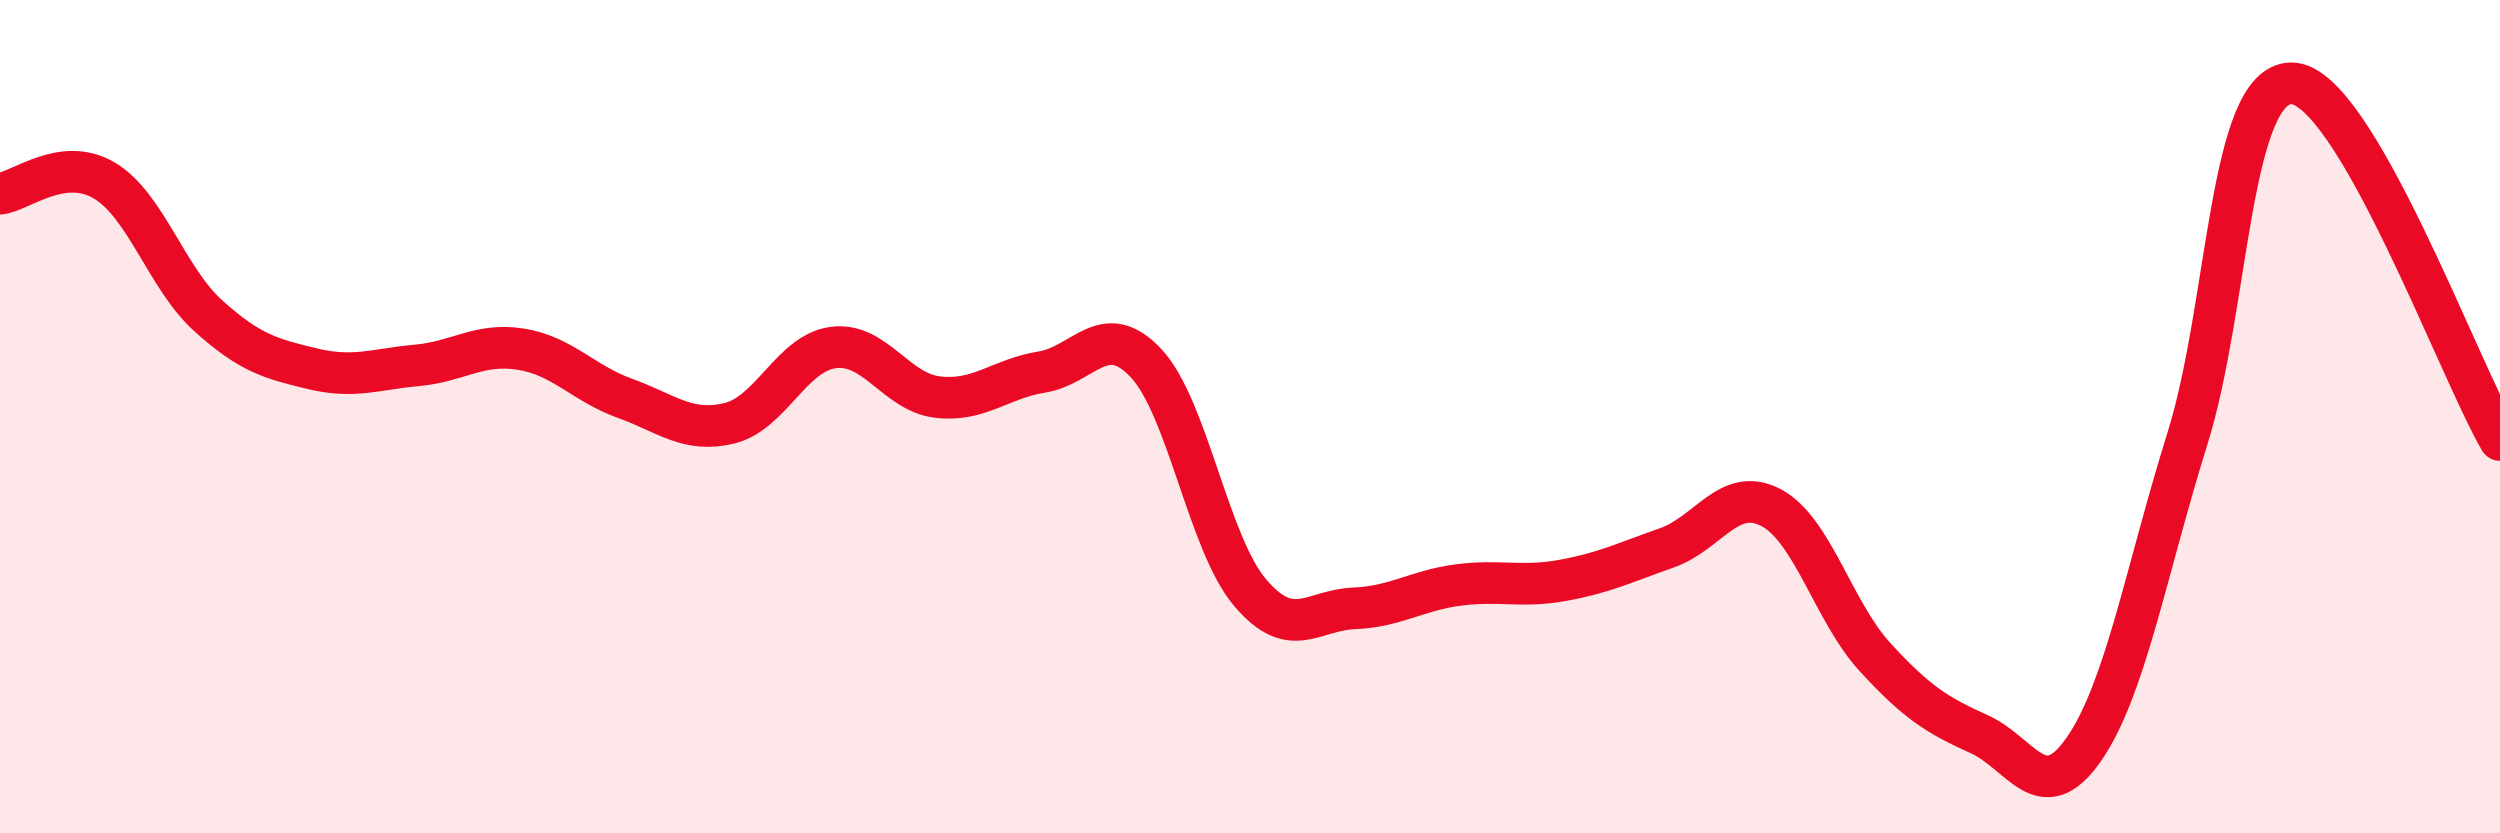
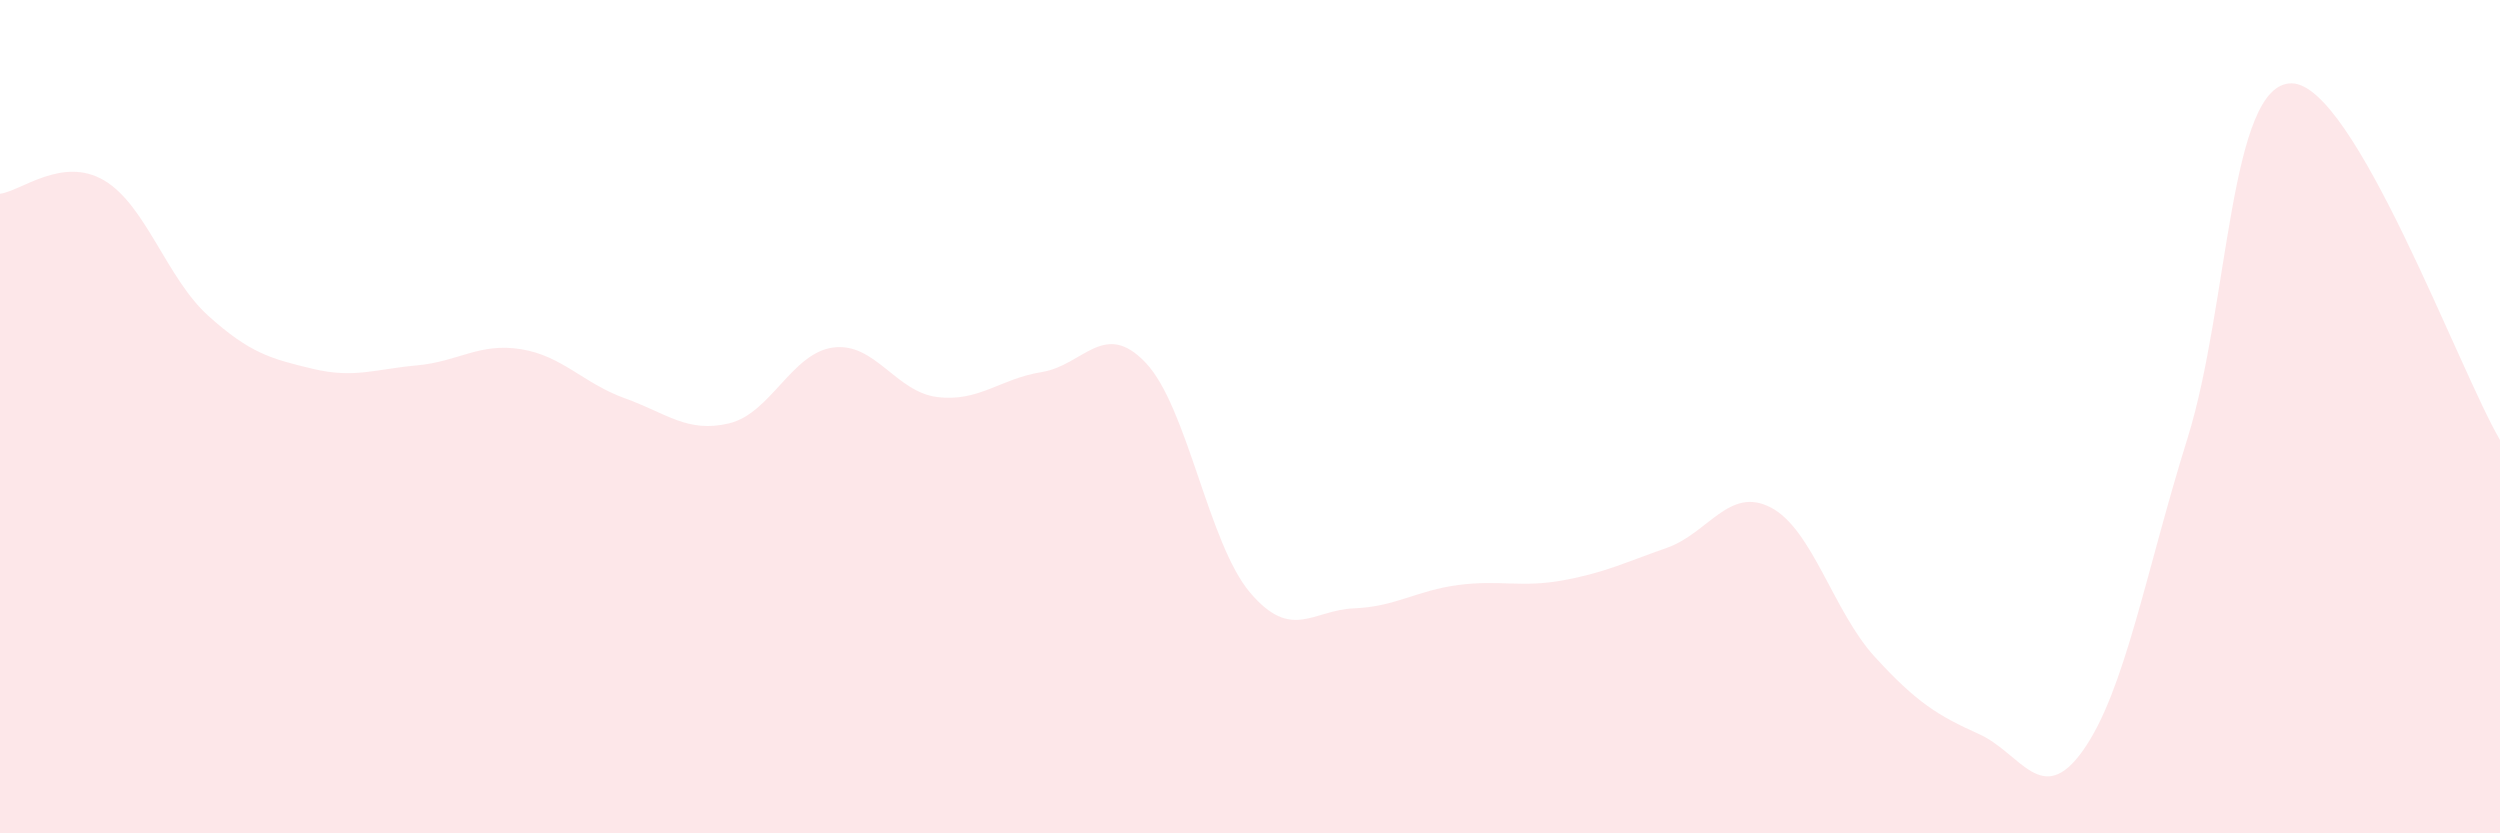
<svg xmlns="http://www.w3.org/2000/svg" width="60" height="20" viewBox="0 0 60 20">
  <path d="M 0,4.65 C 0.5,4.59 1.5,3.74 2.5,4.33 C 3.5,4.92 4,6.68 5,7.58 C 6,8.48 6.5,8.61 7.5,8.85 C 8.5,9.09 9,8.86 10,8.77 C 11,8.68 11.5,8.22 12.5,8.38 C 13.5,8.54 14,9.2 15,9.56 C 16,9.92 16.5,10.4 17.5,10.16 C 18.5,9.92 19,8.47 20,8.34 C 21,8.21 21.5,9.41 22.5,9.53 C 23.5,9.65 24,9.09 25,8.93 C 26,8.77 26.5,7.65 27.5,8.71 C 28.5,9.77 29,13.04 30,14.22 C 31,15.4 31.5,14.64 32.5,14.6 C 33.5,14.56 34,14.17 35,14.04 C 36,13.91 36.5,14.11 37.5,13.93 C 38.5,13.75 39,13.5 40,13.15 C 41,12.8 41.5,11.66 42.5,12.18 C 43.5,12.7 44,14.68 45,15.77 C 46,16.86 46.5,17.17 47.5,17.62 C 48.5,18.07 49,19.42 50,18 C 51,16.58 51.5,13.72 52.5,10.52 C 53.5,7.32 53.5,1.99 55,2 C 56.5,2.01 59,8.85 60,10.56L60 20L0 20Z" fill="#EB0A25" opacity="0.1" stroke-linecap="round" stroke-linejoin="round" />
-   <path d="M 0,4.65 C 0.5,4.59 1.5,3.74 2.5,4.33 C 3.5,4.92 4,6.68 5,7.58 C 6,8.48 6.5,8.61 7.5,8.85 C 8.5,9.09 9,8.86 10,8.77 C 11,8.68 11.5,8.22 12.5,8.38 C 13.5,8.54 14,9.2 15,9.56 C 16,9.92 16.5,10.4 17.5,10.16 C 18.5,9.92 19,8.47 20,8.34 C 21,8.21 21.5,9.41 22.5,9.53 C 23.5,9.65 24,9.09 25,8.93 C 26,8.77 26.5,7.65 27.5,8.71 C 28.5,9.77 29,13.04 30,14.22 C 31,15.4 31.5,14.64 32.5,14.6 C 33.5,14.56 34,14.17 35,14.04 C 36,13.91 36.5,14.11 37.5,13.93 C 38.5,13.75 39,13.5 40,13.15 C 41,12.8 41.5,11.66 42.5,12.18 C 43.5,12.7 44,14.68 45,15.77 C 46,16.86 46.5,17.17 47.5,17.62 C 48.5,18.07 49,19.42 50,18 C 51,16.58 51.5,13.72 52.5,10.52 C 53.5,7.32 53.5,1.99 55,2 C 56.5,2.01 59,8.85 60,10.56" stroke="#EB0A25" stroke-width="1" fill="none" stroke-linecap="round" stroke-linejoin="round" />
</svg>